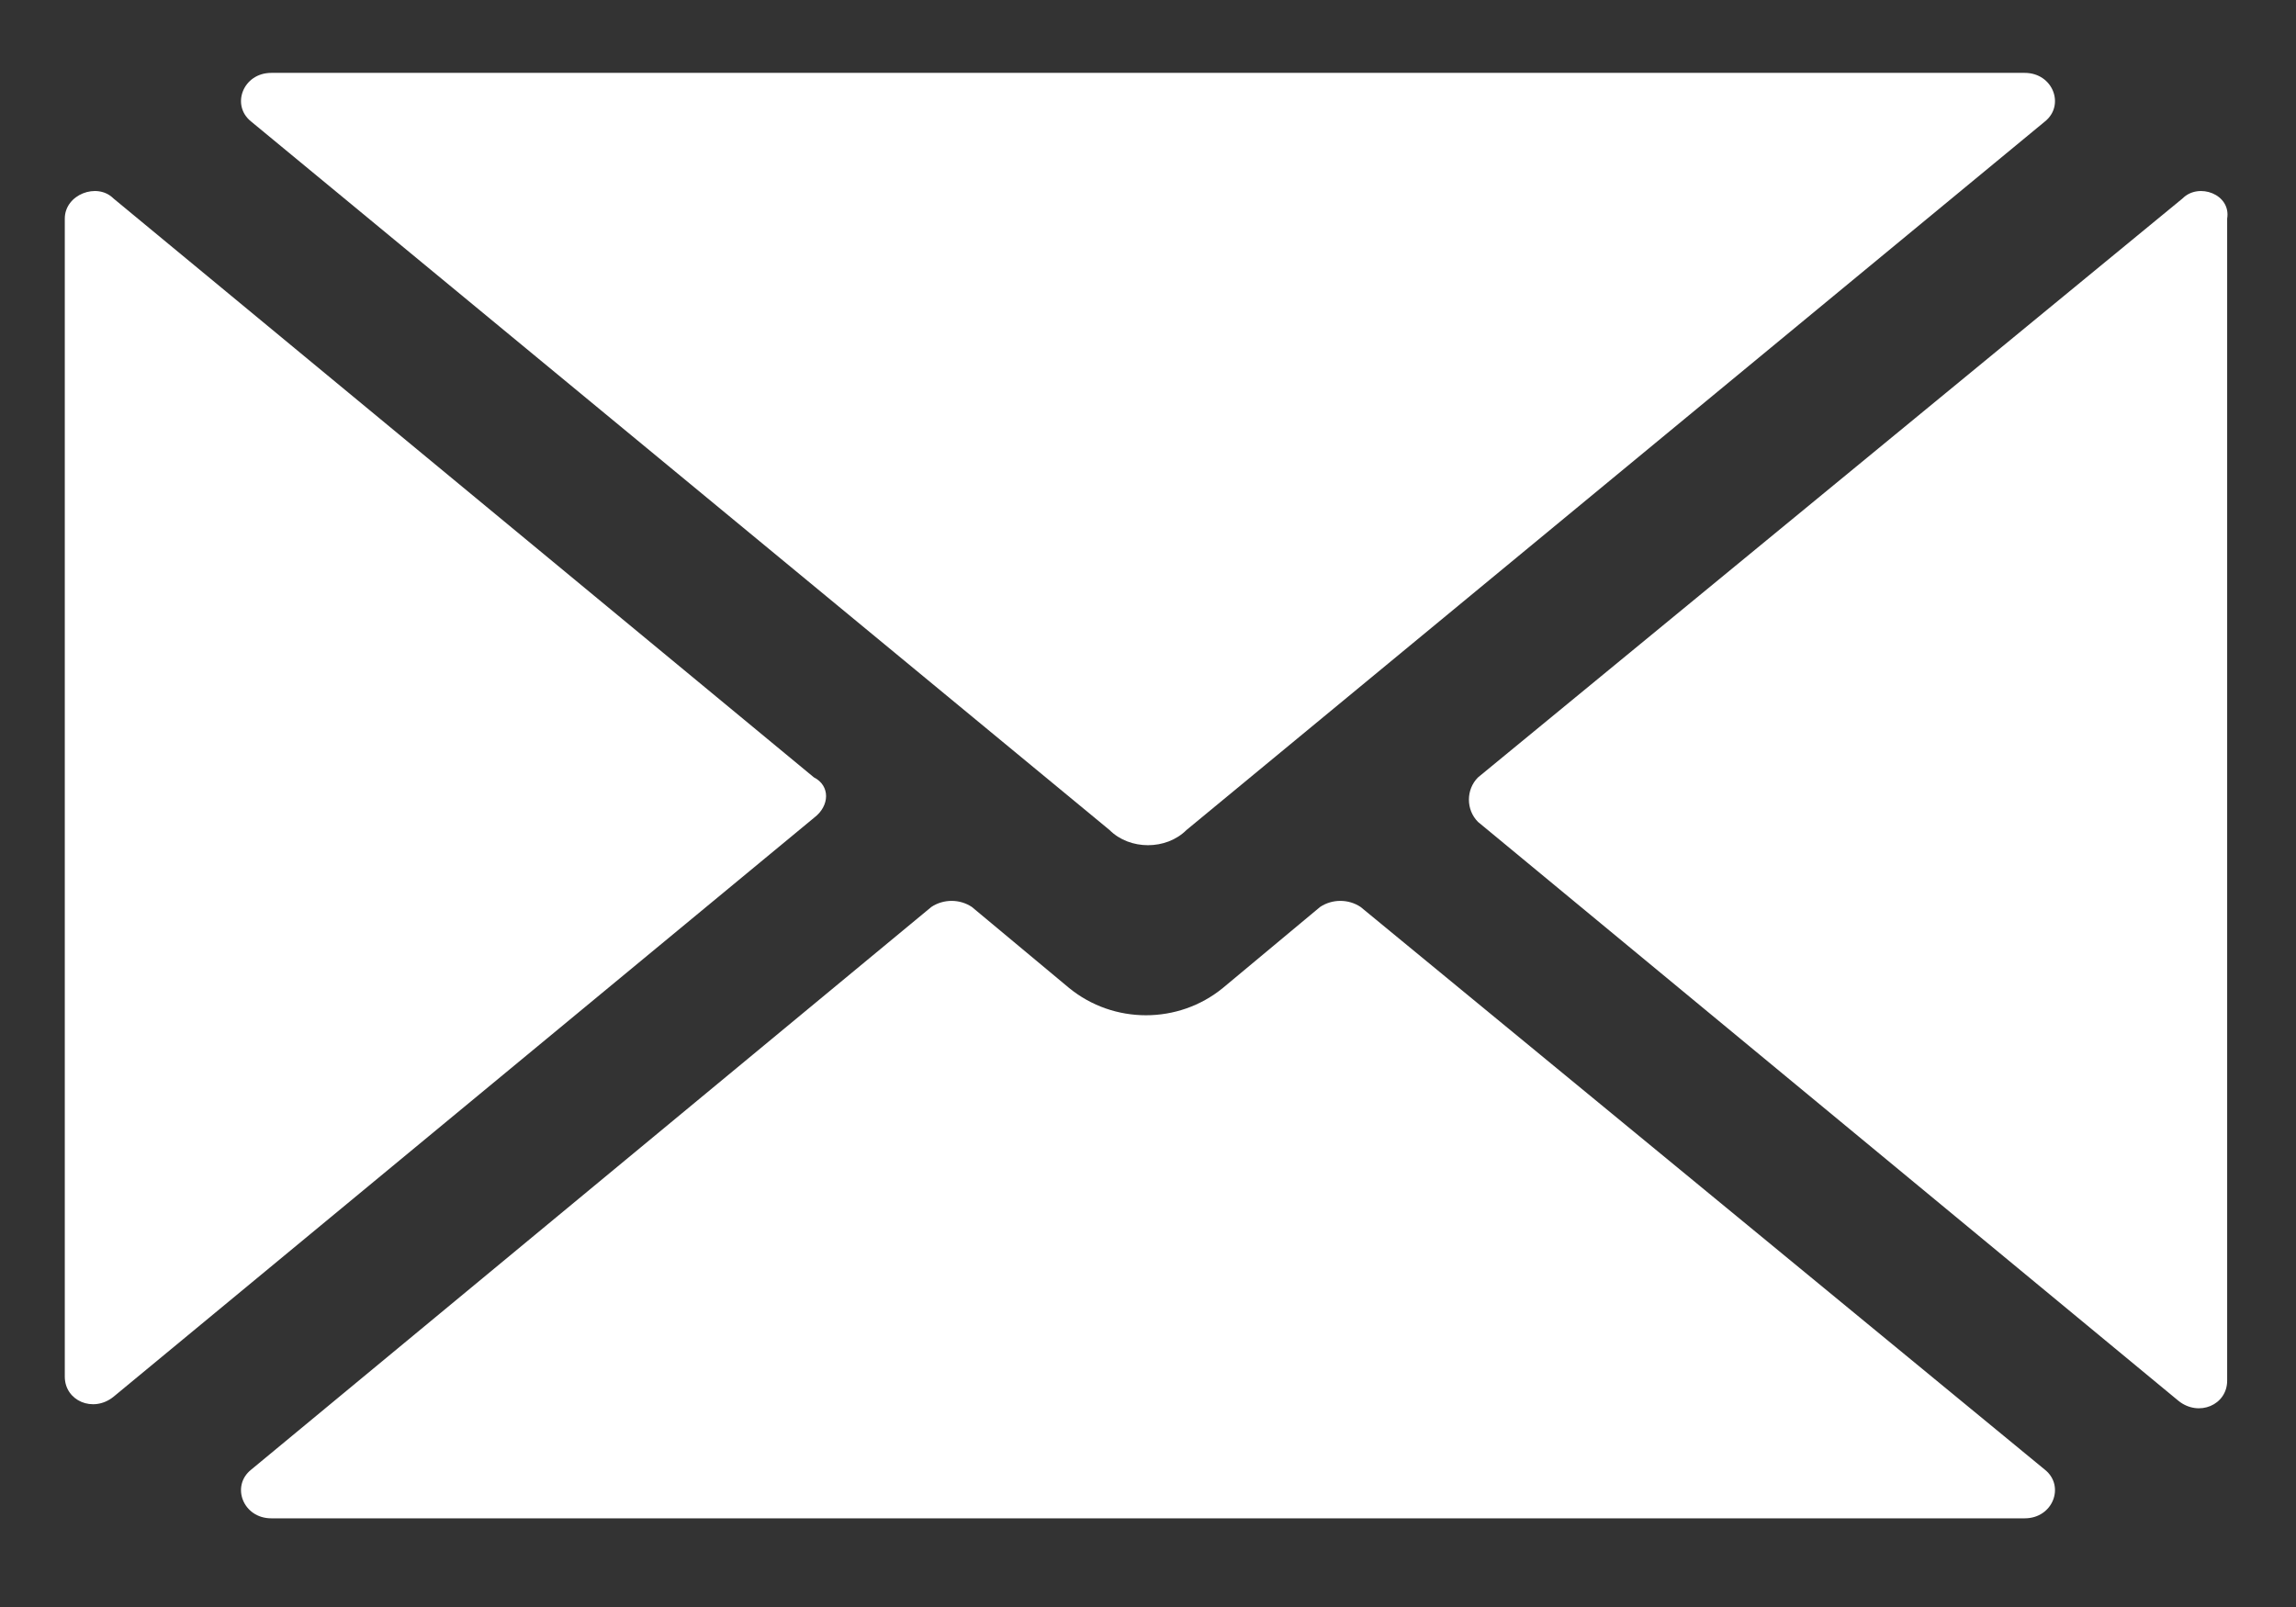
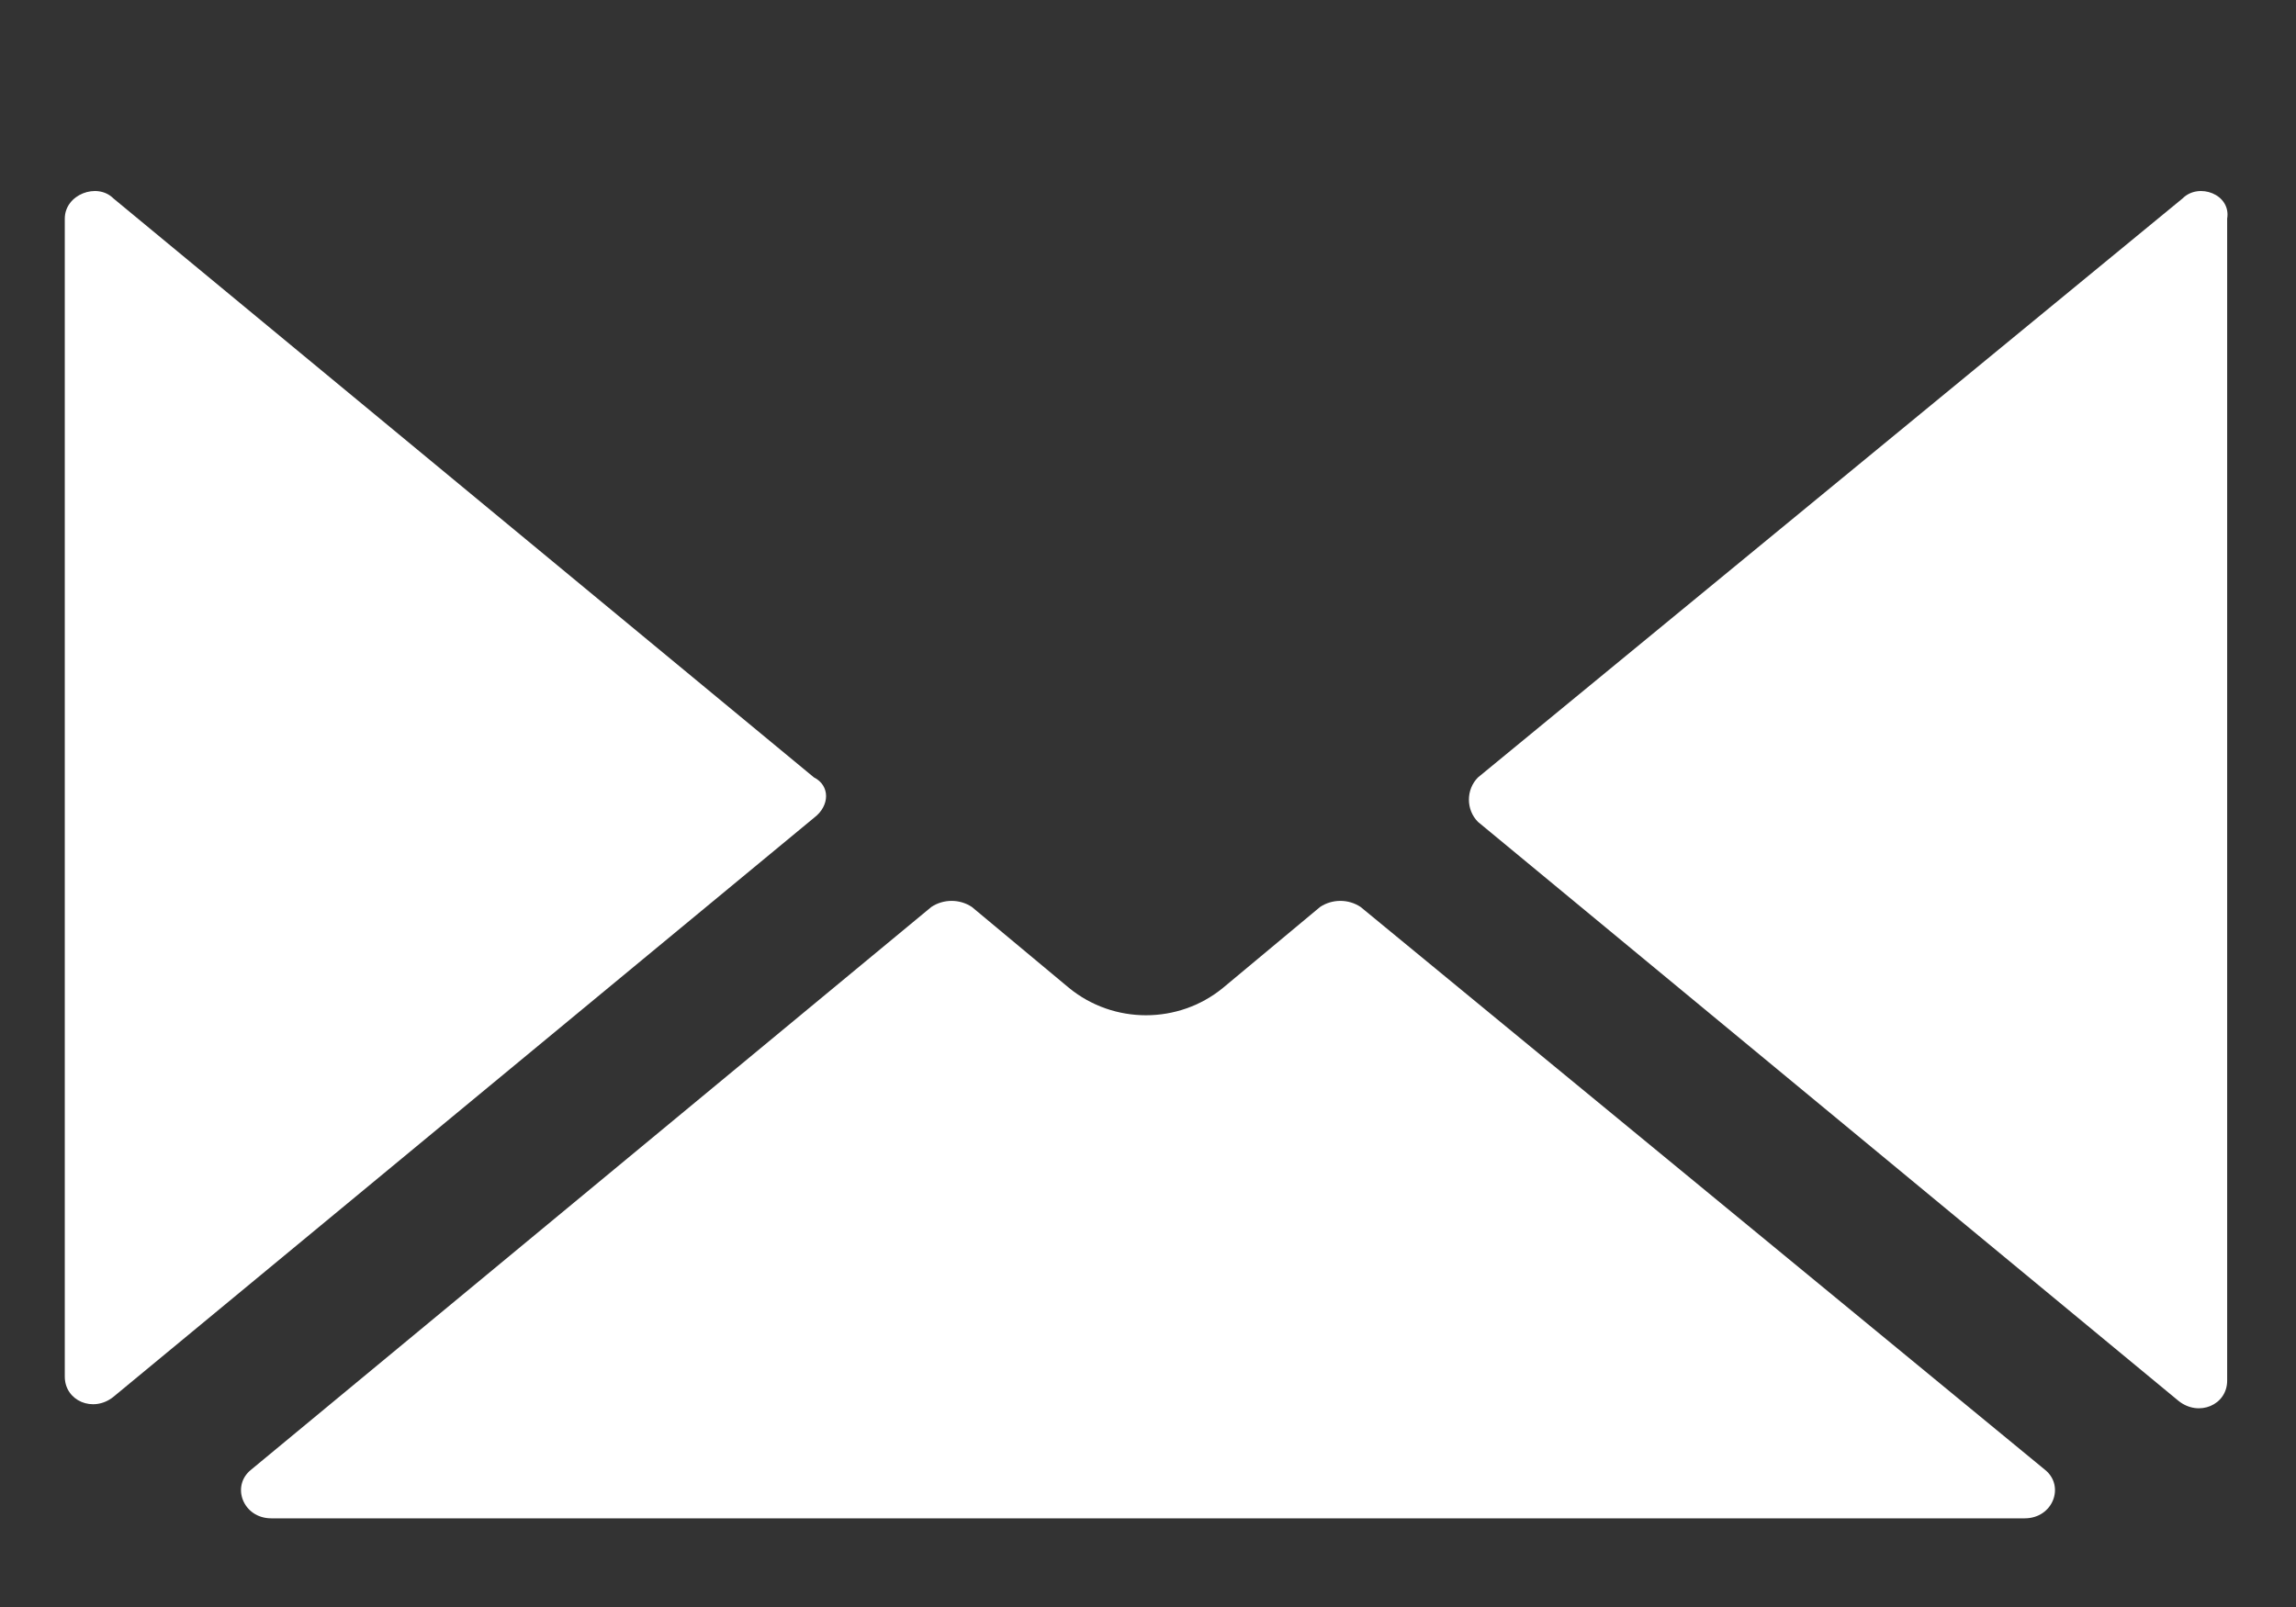
<svg xmlns="http://www.w3.org/2000/svg" version="1.1" id="Calque_1" x="0px" y="0px" viewBox="0 0 56.7 39.7" style="enable-background:new 0 0 56.7 39.7;" xml:space="preserve">
  <rect x="0" y="0" width="56.7" height="39.7" fill="#333333" stroke="none" />
  <style type="text/css">
	.st0{fill:#FFFFFF;}
</style>
  <g>
    <g>
      <path class="st0" d="M20.1,19.2L2.8,4.9C2.4,4.5,1.6,4.8,1.6,5.4V34c0,0.6,0.7,0.9,1.2,0.5l17.3-14.3    C20.5,19.9,20.5,19.4,20.1,19.2z M33.6,22.4c-0.3-0.2-0.7-0.2-1,0l-2.4,2c-1.1,0.9-2.7,0.9-3.8,0l-2.4-2c-0.3-0.2-0.7-0.2-1,0    L6.2,36.3c-0.5,0.4-0.2,1.2,0.5,1.2H50c0.7,0,1-0.8,0.5-1.2L33.6,22.4z M53.9,4.9L36.5,19.2c-0.3,0.3-0.3,0.8,0,1.1l17.3,14.3    c0.5,0.4,1.2,0.1,1.2-0.5V5.4C55.1,4.8,54.3,4.5,53.9,4.9z" />
-       <path class="st0" d="M50,1.8H6.7C6,1.8,5.7,2.6,6.2,3l21.2,17.5c0.5,0.5,1.4,0.5,1.9,0L50.5,3C51,2.6,50.7,1.8,50,1.8z" />
    </g>
  </g>
</svg>